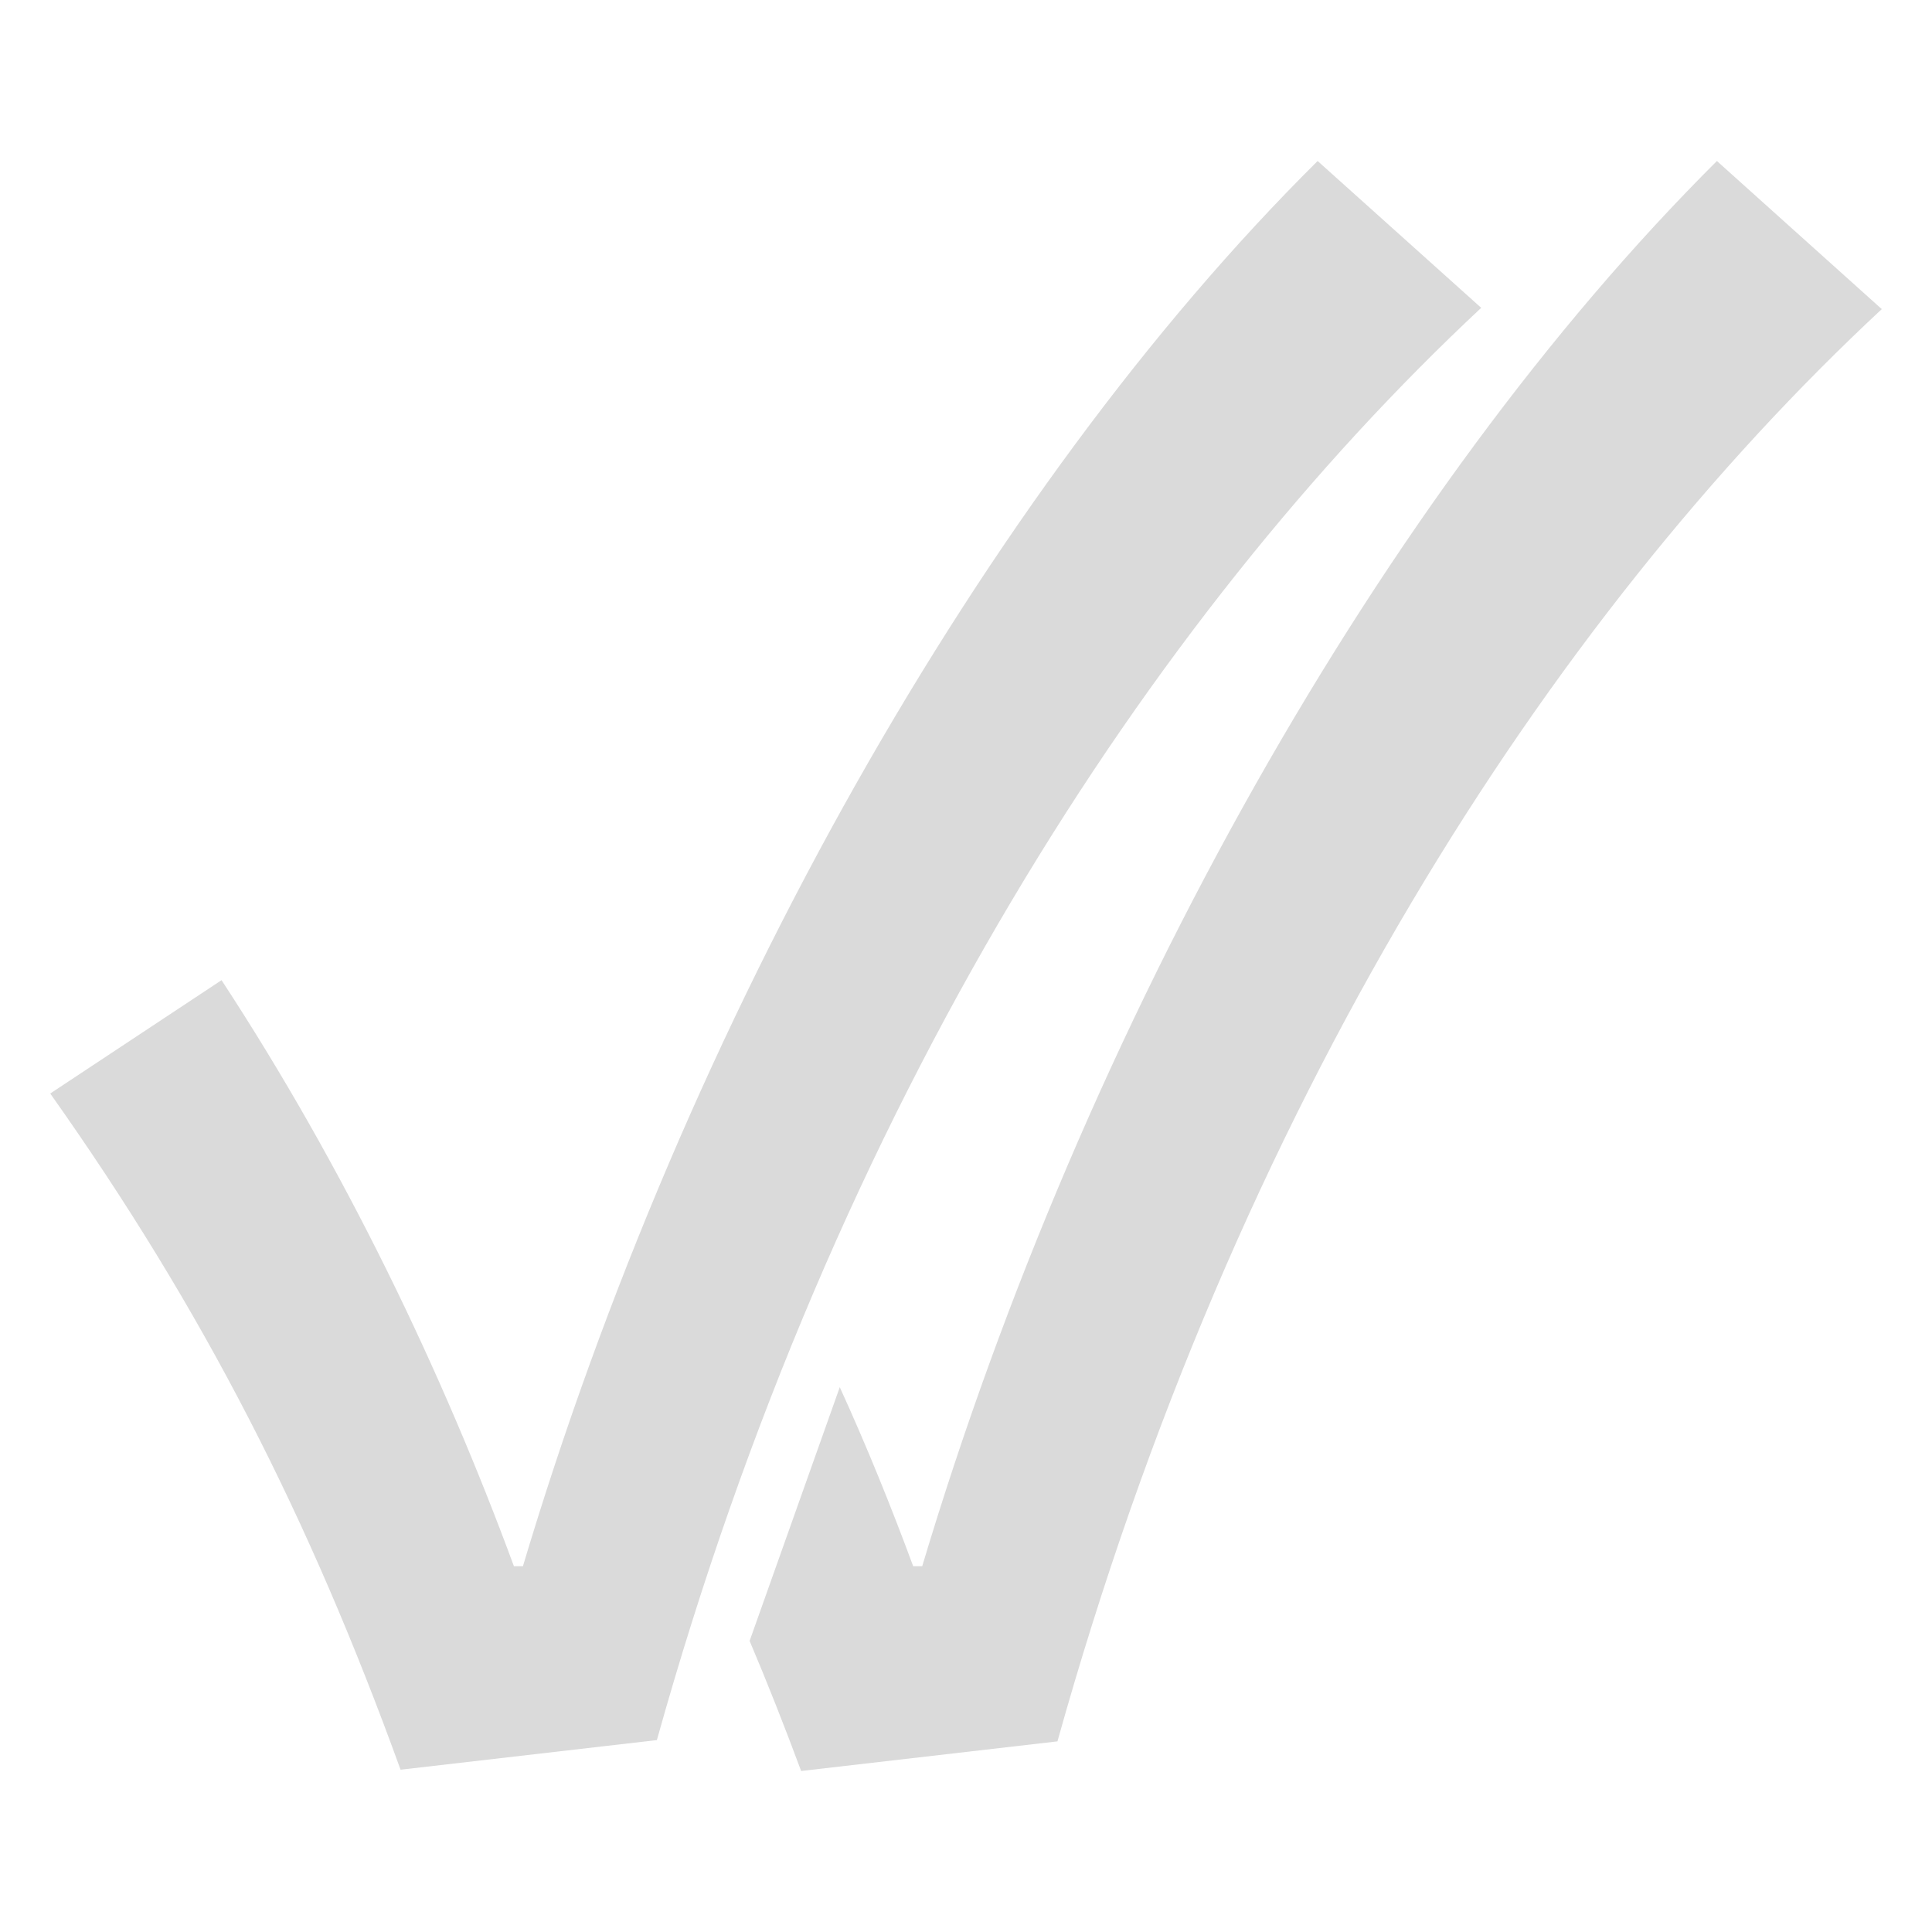
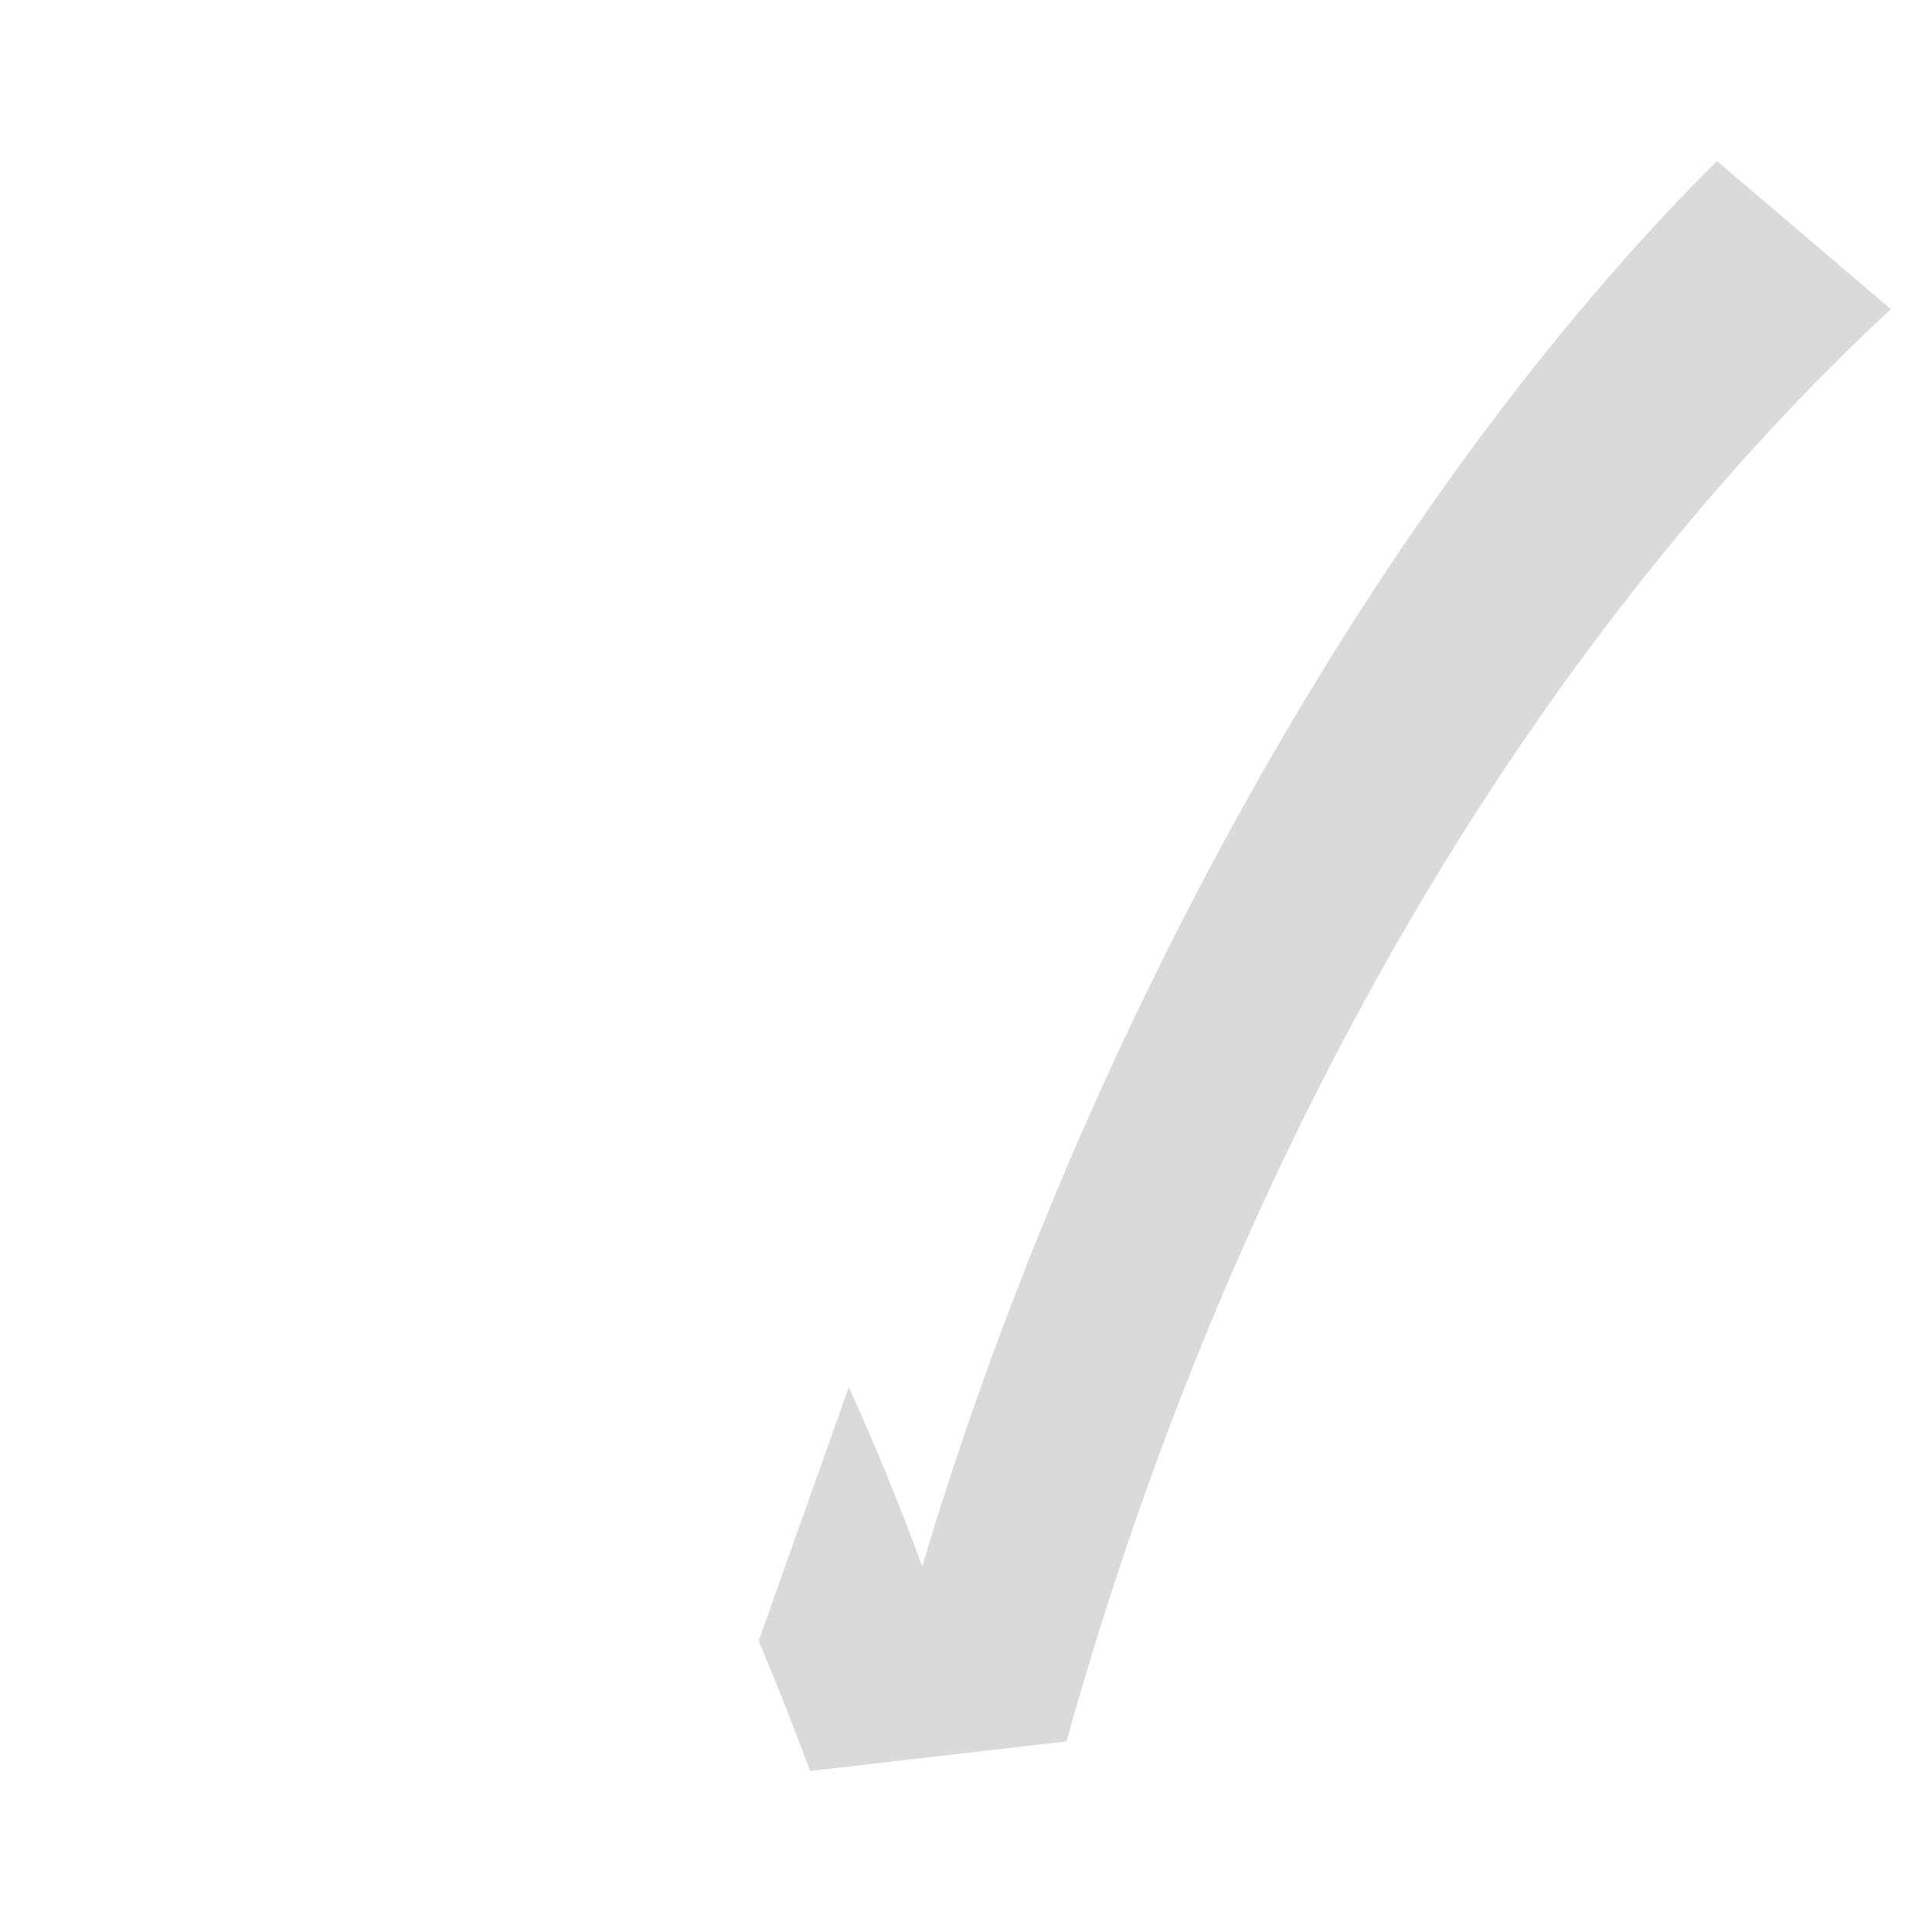
<svg xmlns="http://www.w3.org/2000/svg" version="1.1" id="Layer_1" x="0px" y="0px" viewBox="0 0 150 150" style="enable-background:new 0 0 150 150;" xml:space="preserve">
  <style type="text/css">
	.st0{fill:#DADADA;}
</style>
  <g>
    <g>
-       <path class="st0" d="M3.9,84.9l13.3-8.8c9.5,14.5,17.1,30.3,22.7,45.5h0.7c12.6-42.2,35.8-83.4,61.7-109.1l12.7,11.4    c-25.8,24.1-50.2,61.8-64,111.2l-19.9,2.3C24,117.8,15.8,101.7,3.9,84.9z" />
-     </g>
-     <path class="st0" d="M133.3,12.5c-25.9,25.8-49.1,67-61.7,109.1h-0.7c-1.7-4.6-3.6-9.3-5.7-13.9l-7,19.7c1.4,3.3,2.7,6.6,4,10.1   l19.9-2.3c13.8-49.4,38.1-87.1,64-111.2L133.3,12.5z" />
+       </g>
+     <path class="st0" d="M133.3,12.5c-25.9,25.8-49.1,67-61.7,109.1c-1.7-4.6-3.6-9.3-5.7-13.9l-7,19.7c1.4,3.3,2.7,6.6,4,10.1   l19.9-2.3c13.8-49.4,38.1-87.1,64-111.2L133.3,12.5z" />
  </g>
</svg>